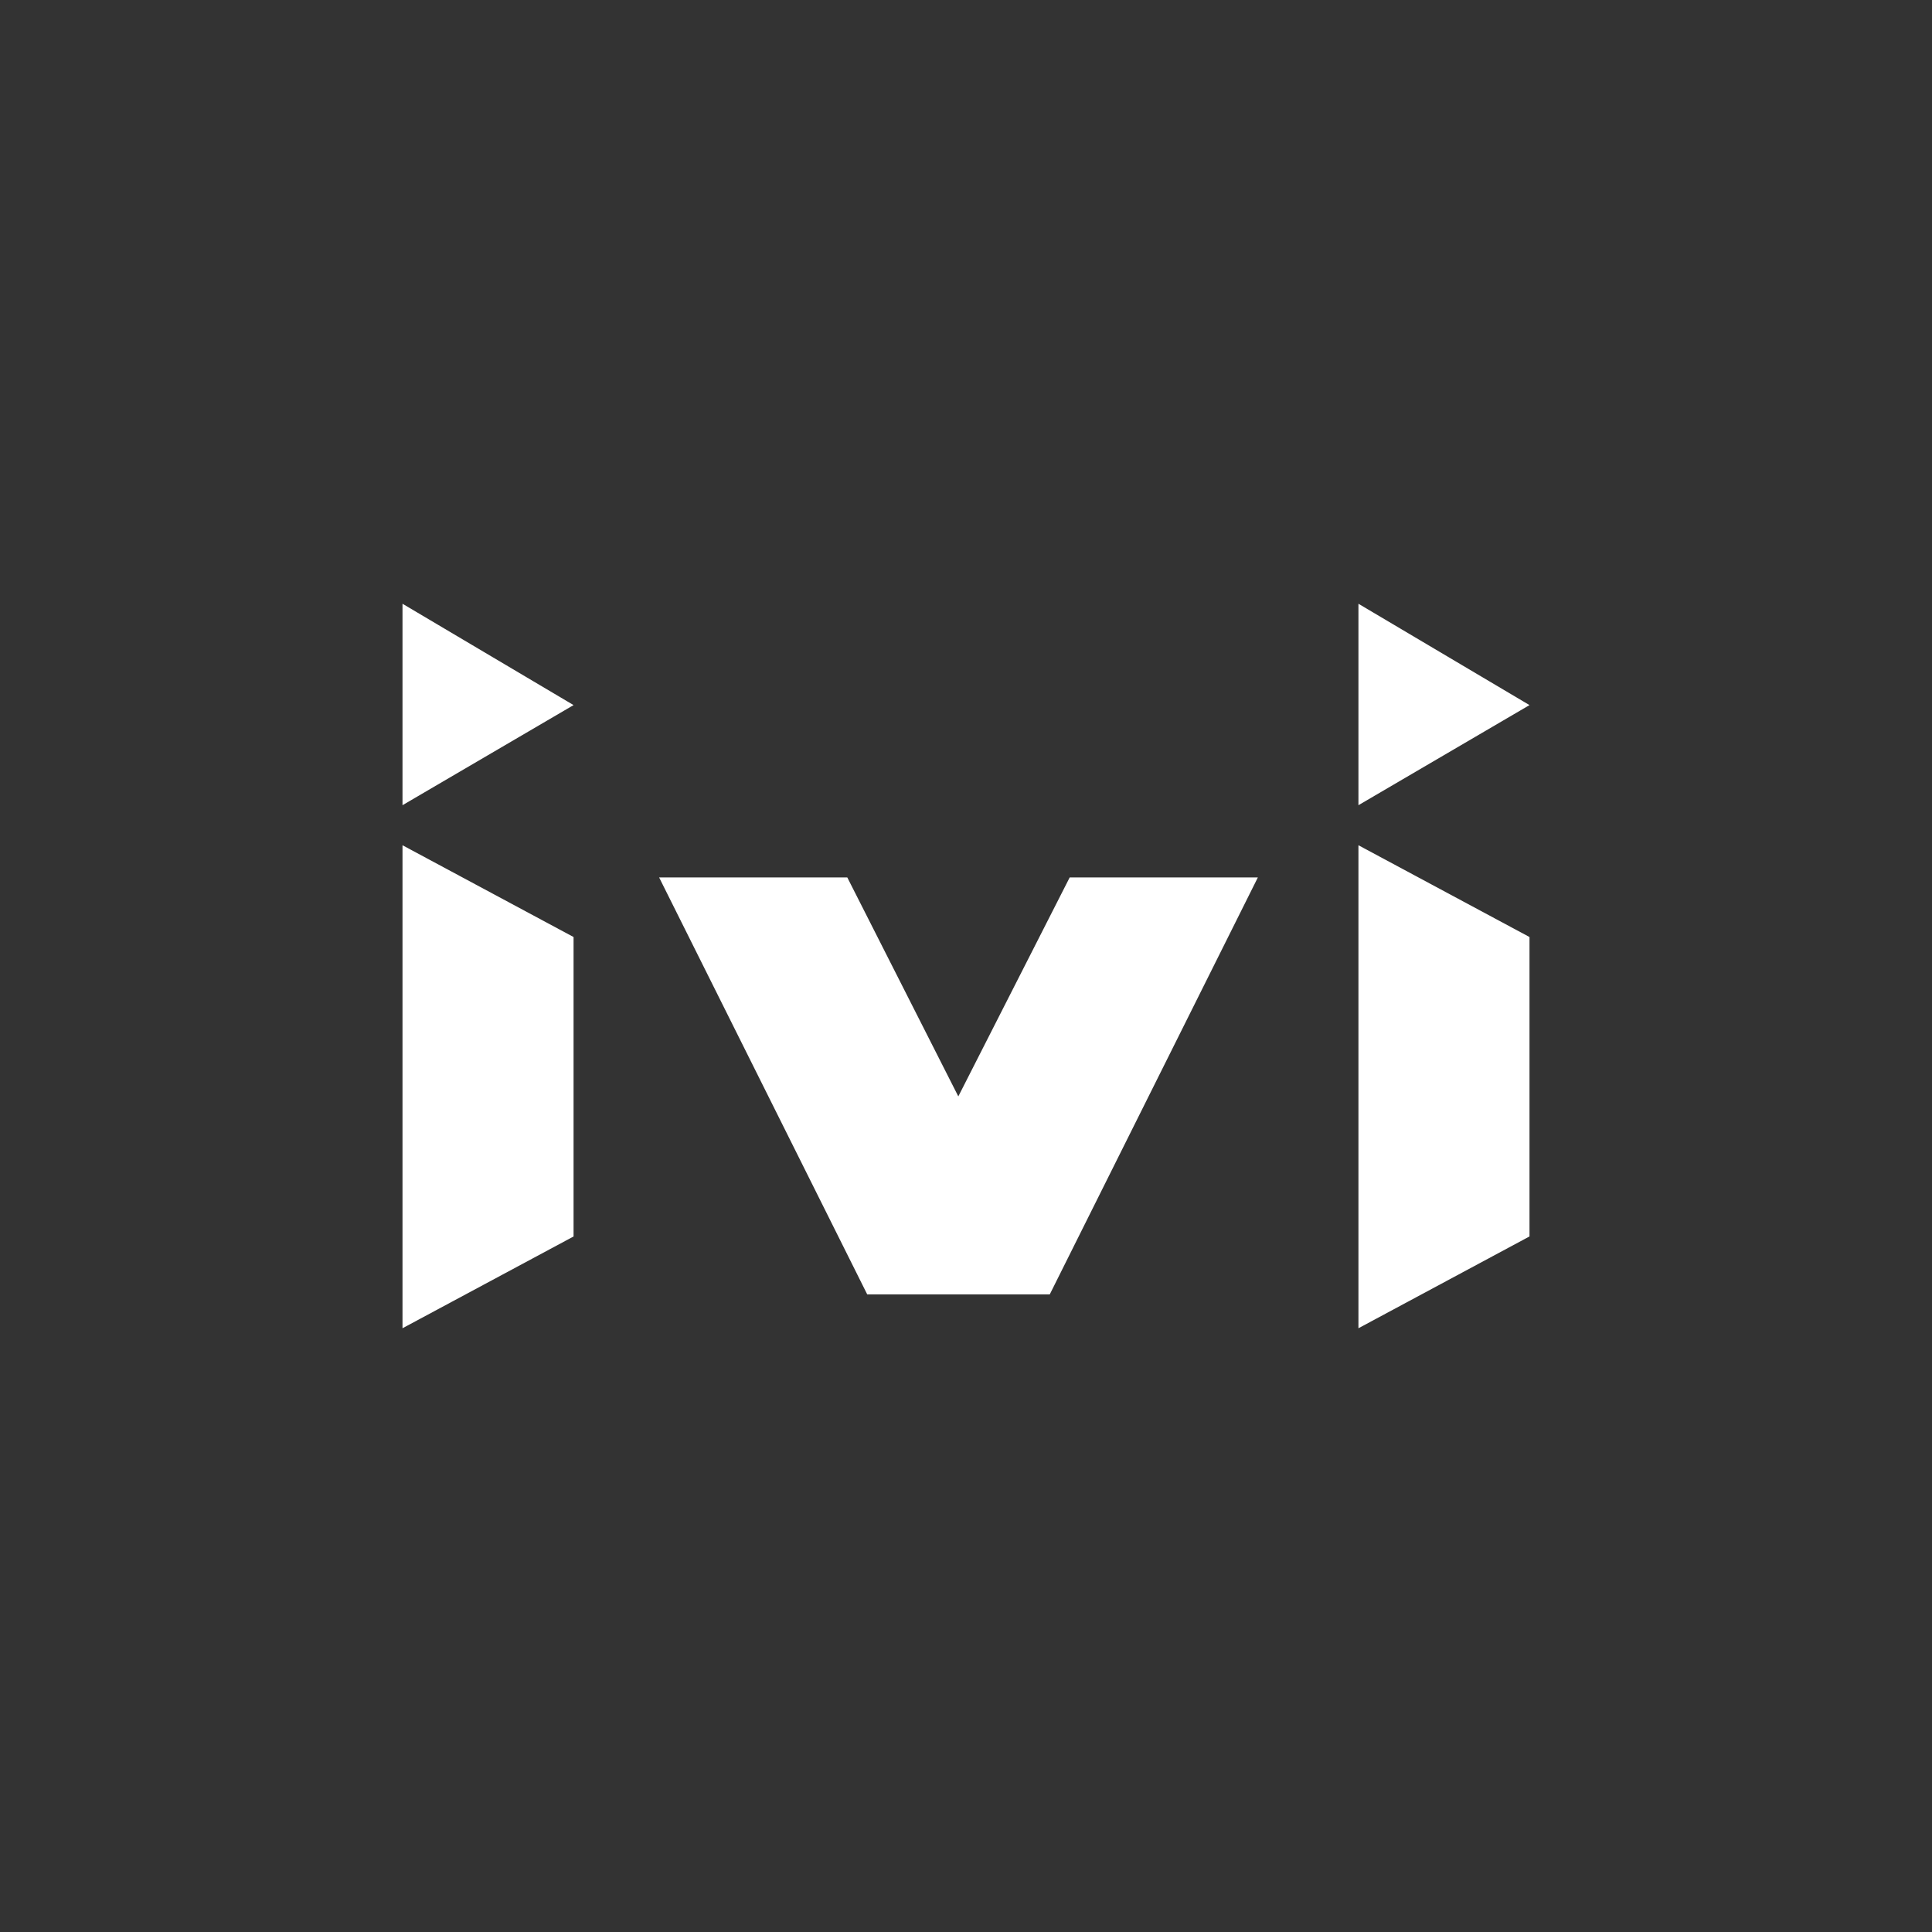
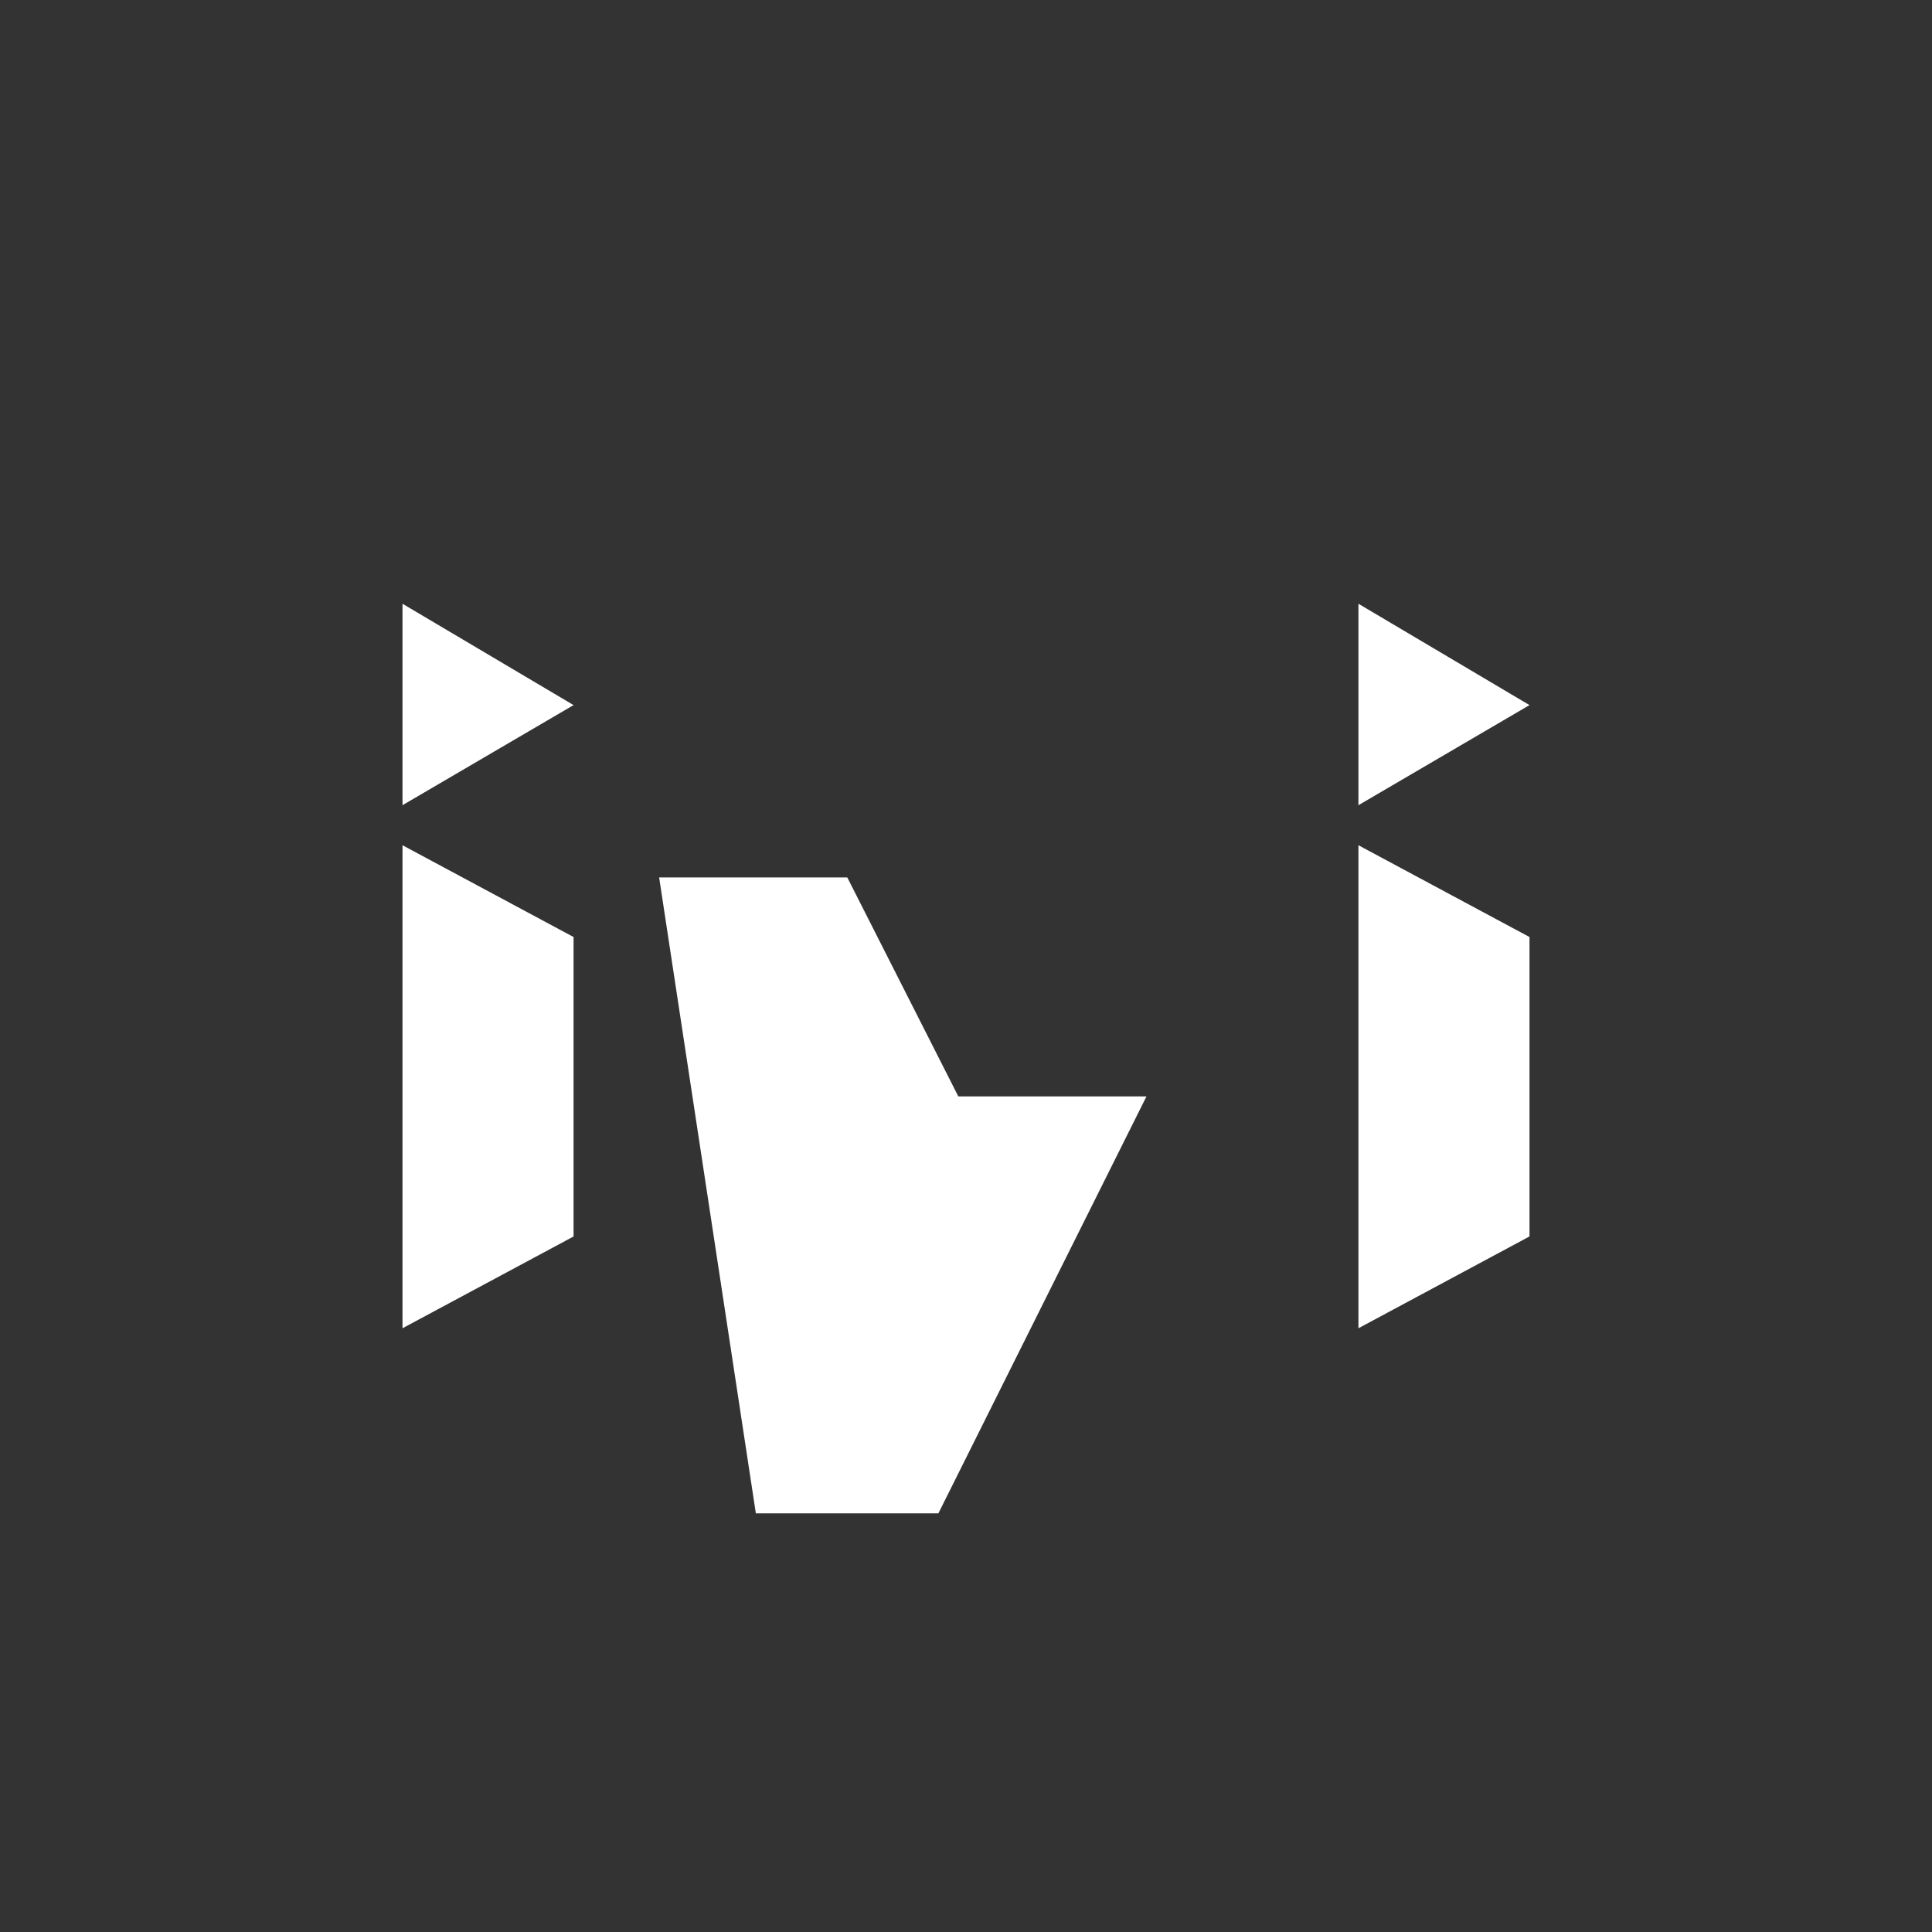
<svg xmlns="http://www.w3.org/2000/svg" width="48" height="48" viewBox="0 0 48 48">
  <rect x="0" y="0" width="48" height="48" fill="#333333" stroke="none" />
-   <path fill="#fff" d="M23.809 27.24l2.767-5.44h4.675l-5.17 10.359h-4.535L16.376 21.8h4.675l2.758 5.44zm-9.559 3.48L10 33V21l4.25 2.28v7.44zm0-13.202L10 20.005V15l4.25 2.518zM38 30.719L33.75 33V21L38 23.28v7.44zm0-13.201l-4.25 2.487V15L38 17.518z" />
+   <path fill="#fff" d="M23.809 27.24h4.675l-5.17 10.359h-4.535L16.376 21.8h4.675l2.758 5.44zm-9.559 3.48L10 33V21l4.25 2.28v7.44zm0-13.202L10 20.005V15l4.25 2.518zM38 30.719L33.75 33V21L38 23.28v7.44zm0-13.201l-4.25 2.487V15L38 17.518z" />
</svg>